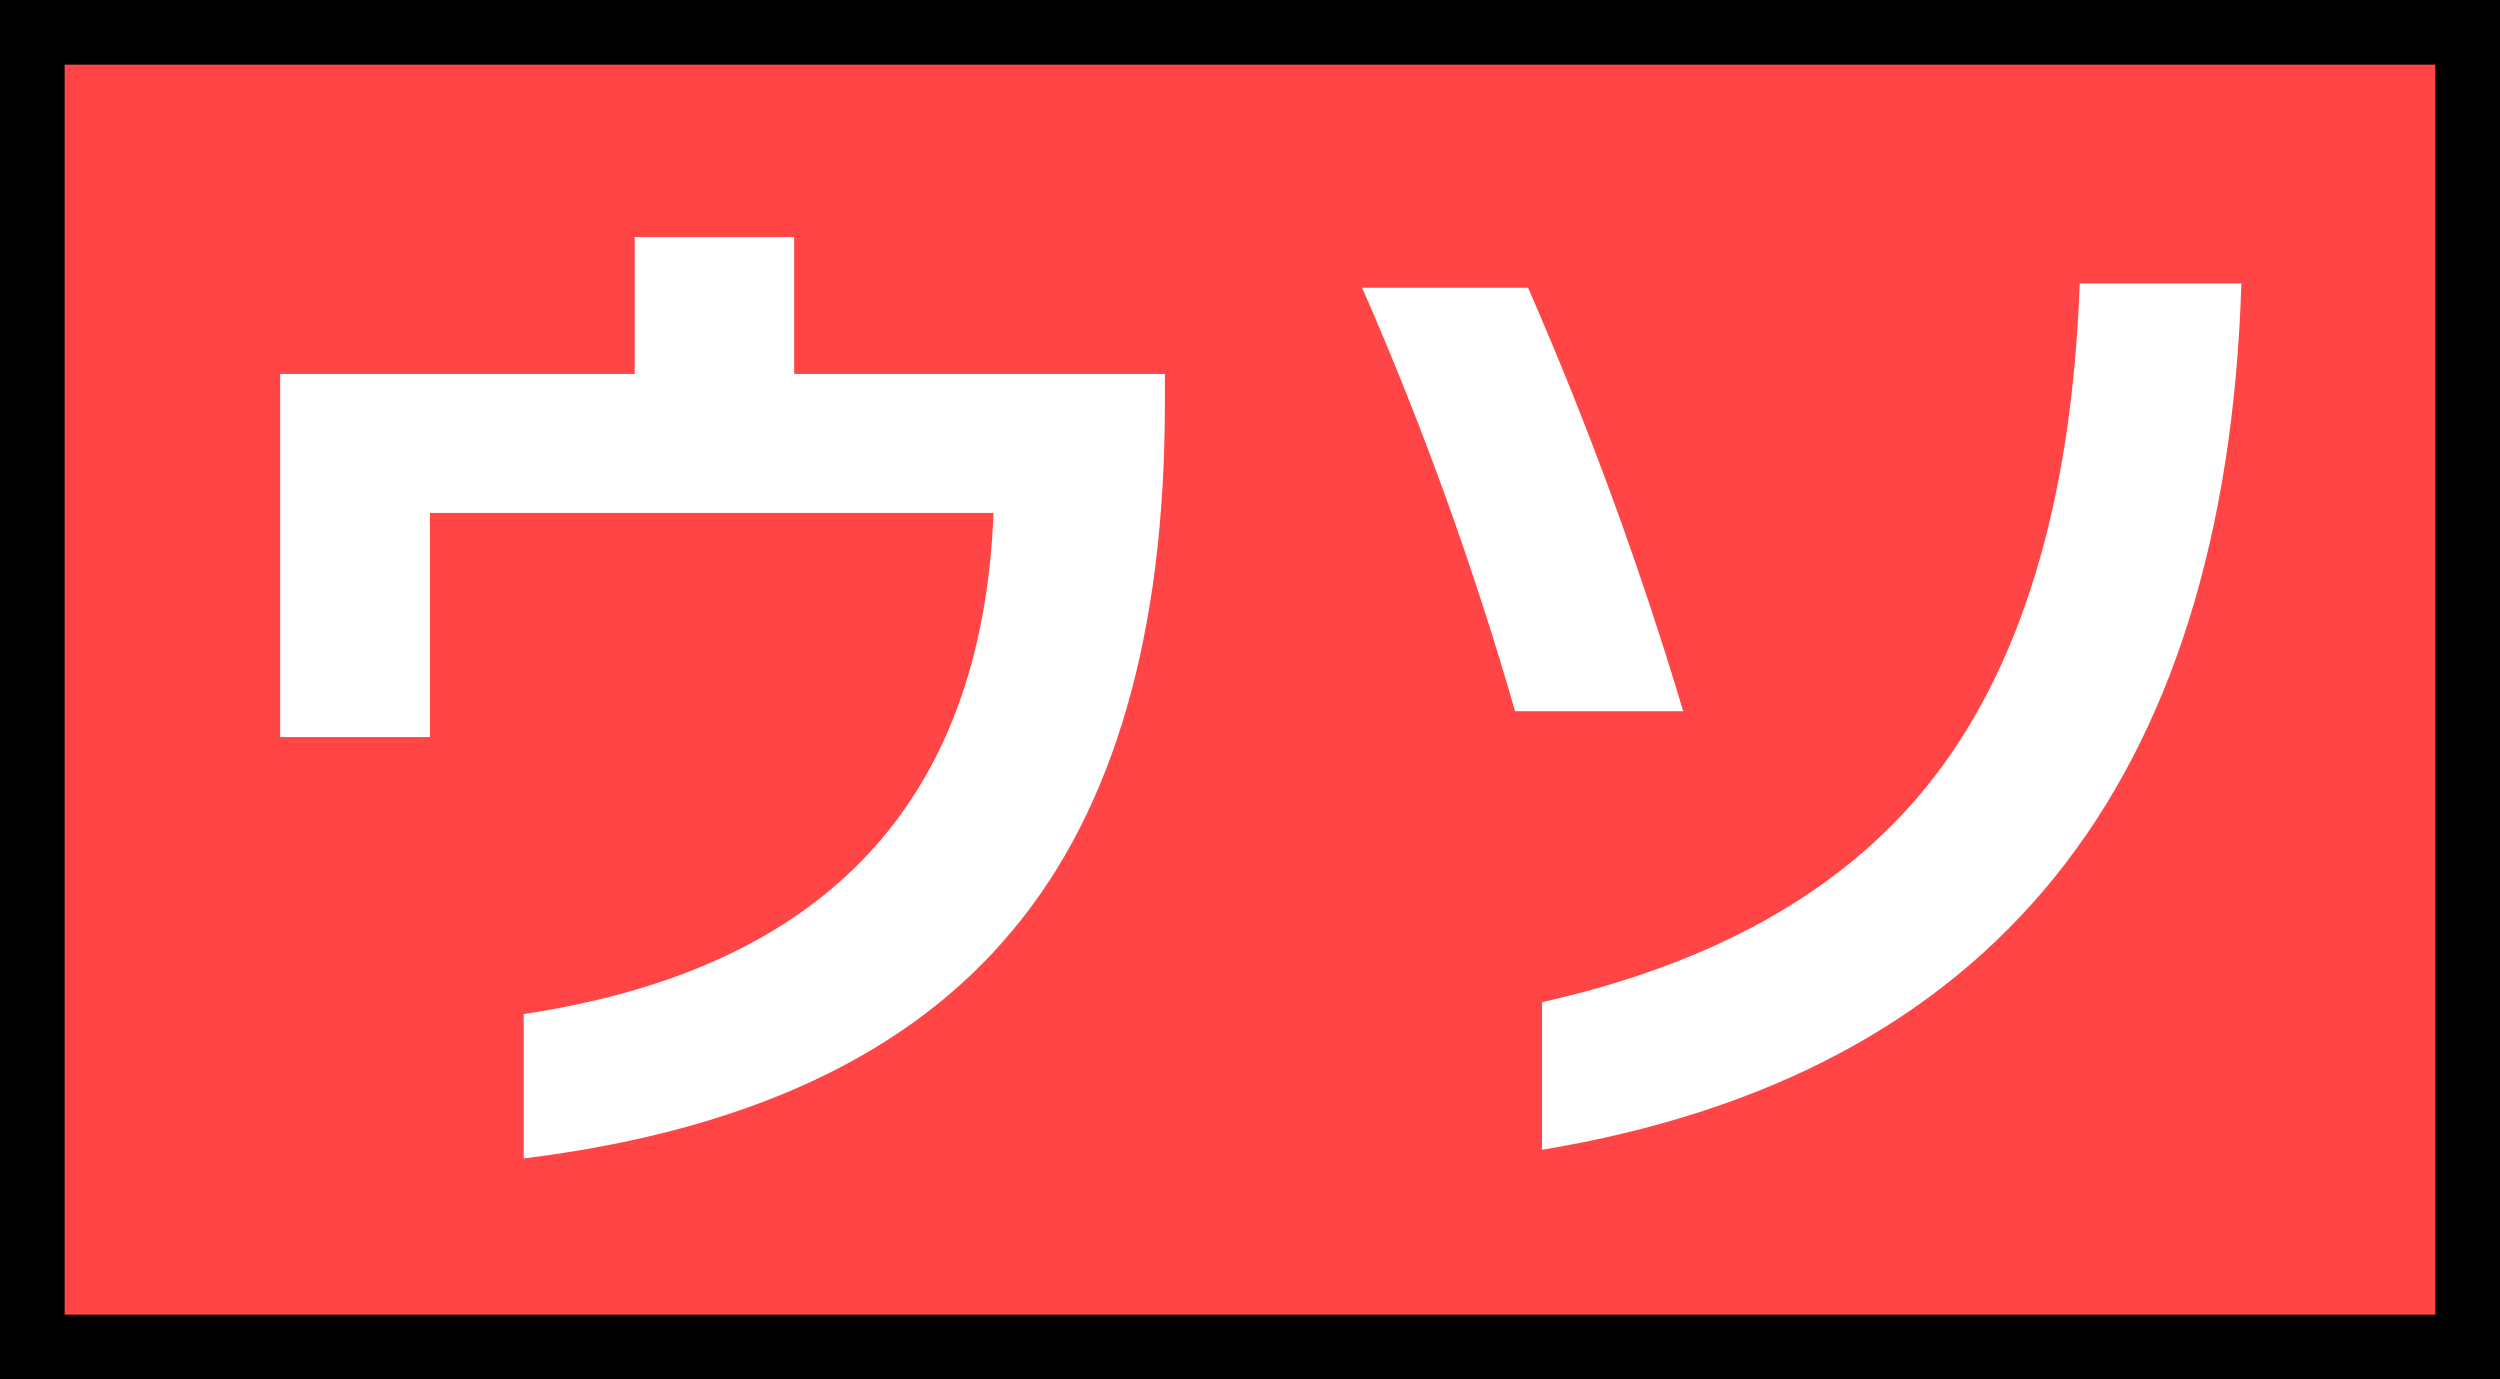
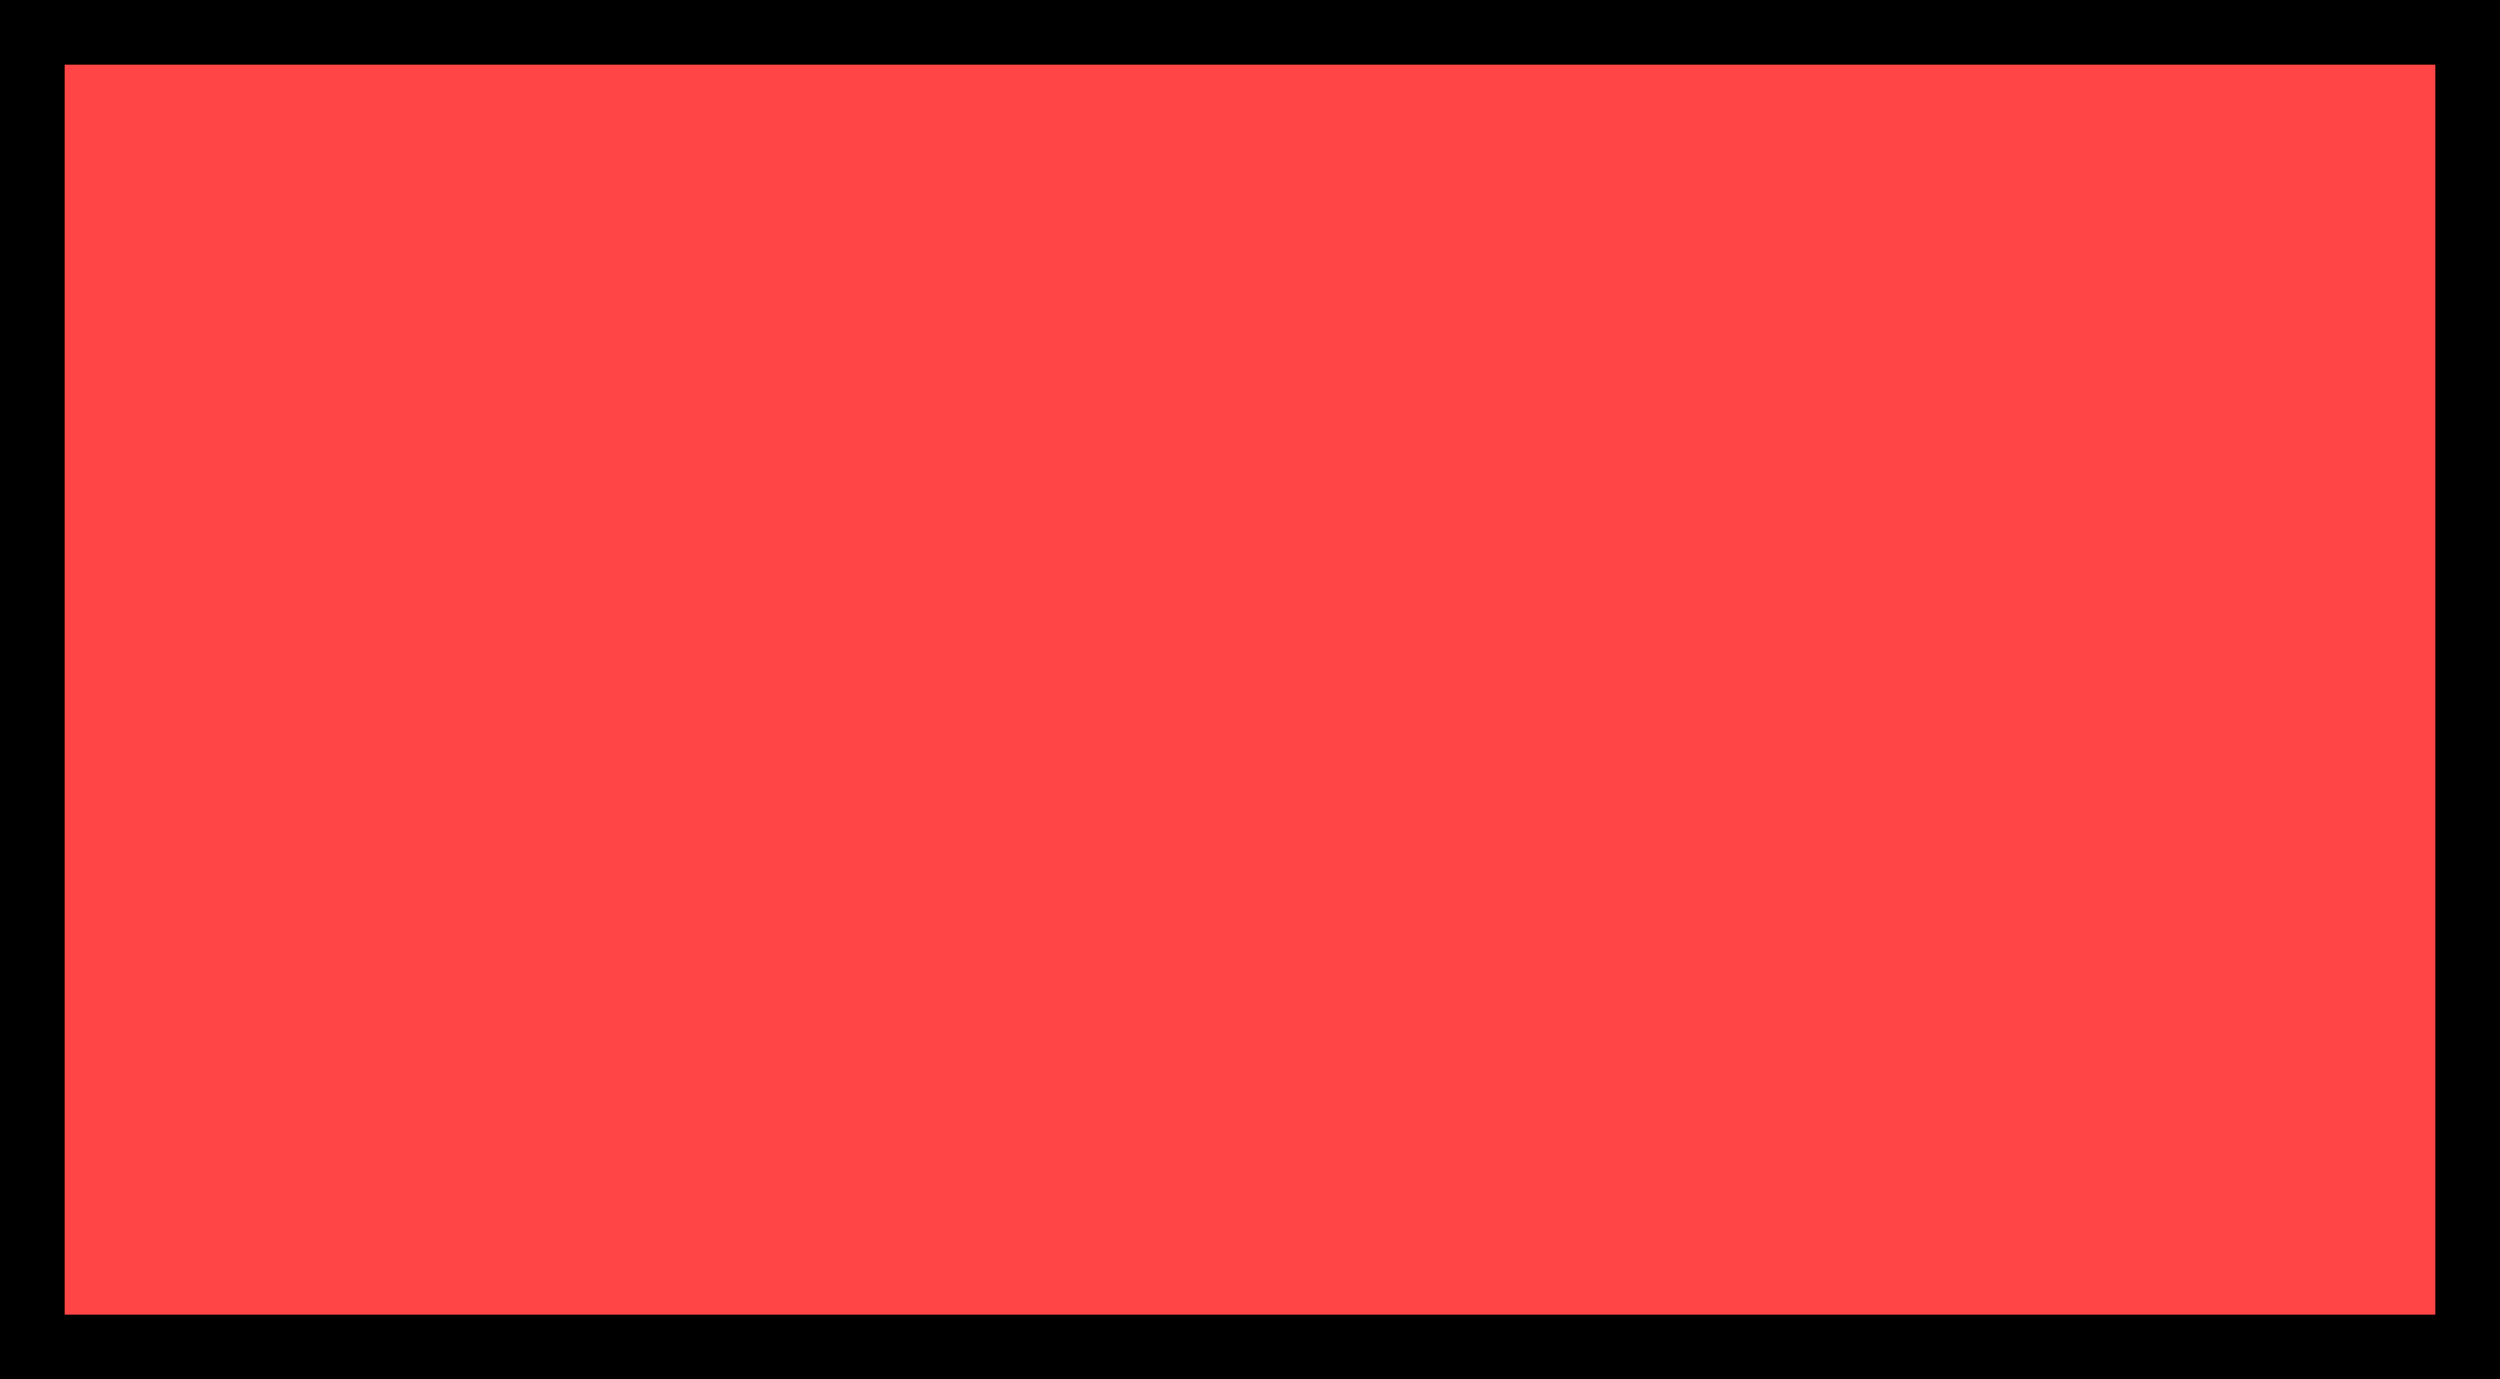
<svg xmlns="http://www.w3.org/2000/svg" viewBox="0 0 116 64">
  <title>ウソ</title>
  <g>
    <rect width="116" height="64" fill="#ff4545" />
    <rect x="1.5" y="1.5" width="113" height="61" fill="none" stroke="#000" stroke-width="3" />
  </g>
-   <path d="M54.05,18.75c0,10.63-2.35,18.77-7.05,24.4-4.8,5.8-12.37,9.33-22.7,10.6v-6.7c14-2.1,21.27-9.85,21.8-23.25h-26.15v10.4h-6.95v-16.85h16.45v-6.35h7.4v6.35h17.2v1.4ZM104,13.15c-.73,23.33-11.55,36.73-32.45,40.2v-6.85c7.9-1.77,13.83-5.08,17.8-9.95,4.4-5.4,6.78-13.2,7.15-23.4h7.5ZM78.1,33h-7.8c-1.93-6.7-4.3-13.27-7.1-19.65h7.7c2.8,6.4,5.2,12.96,7.2,19.65Z" fill="#fff" />
</svg>